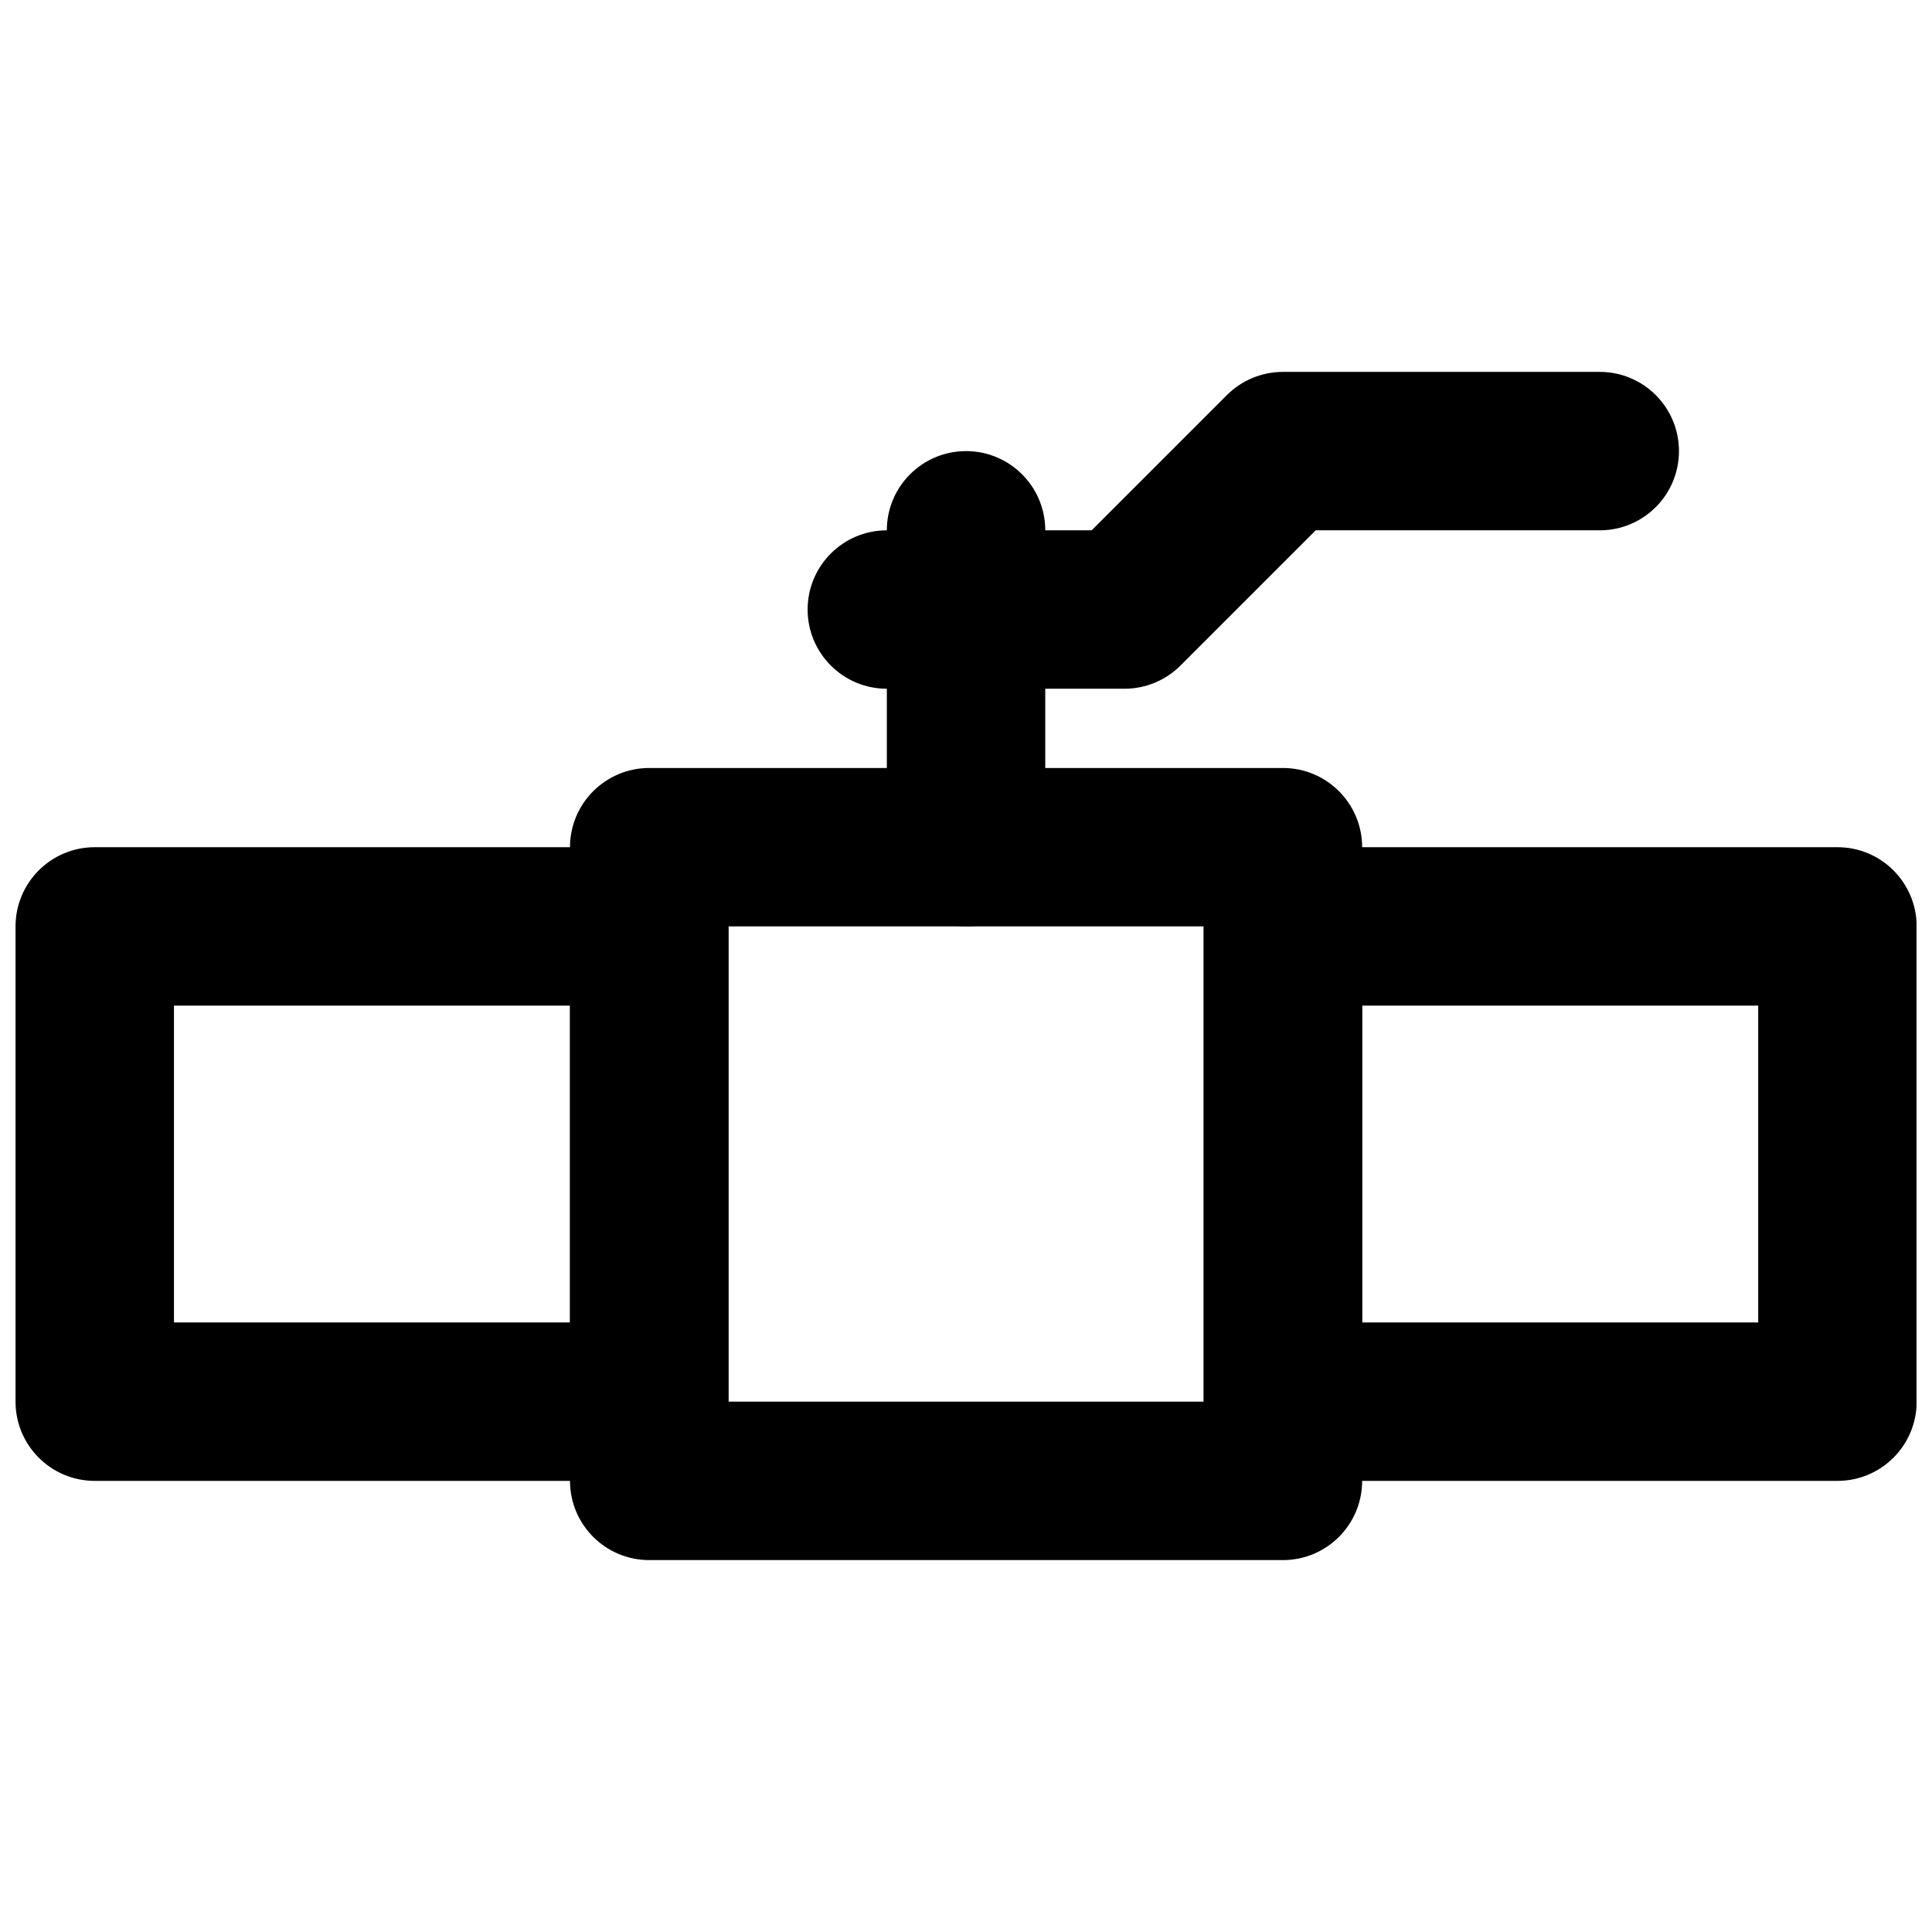
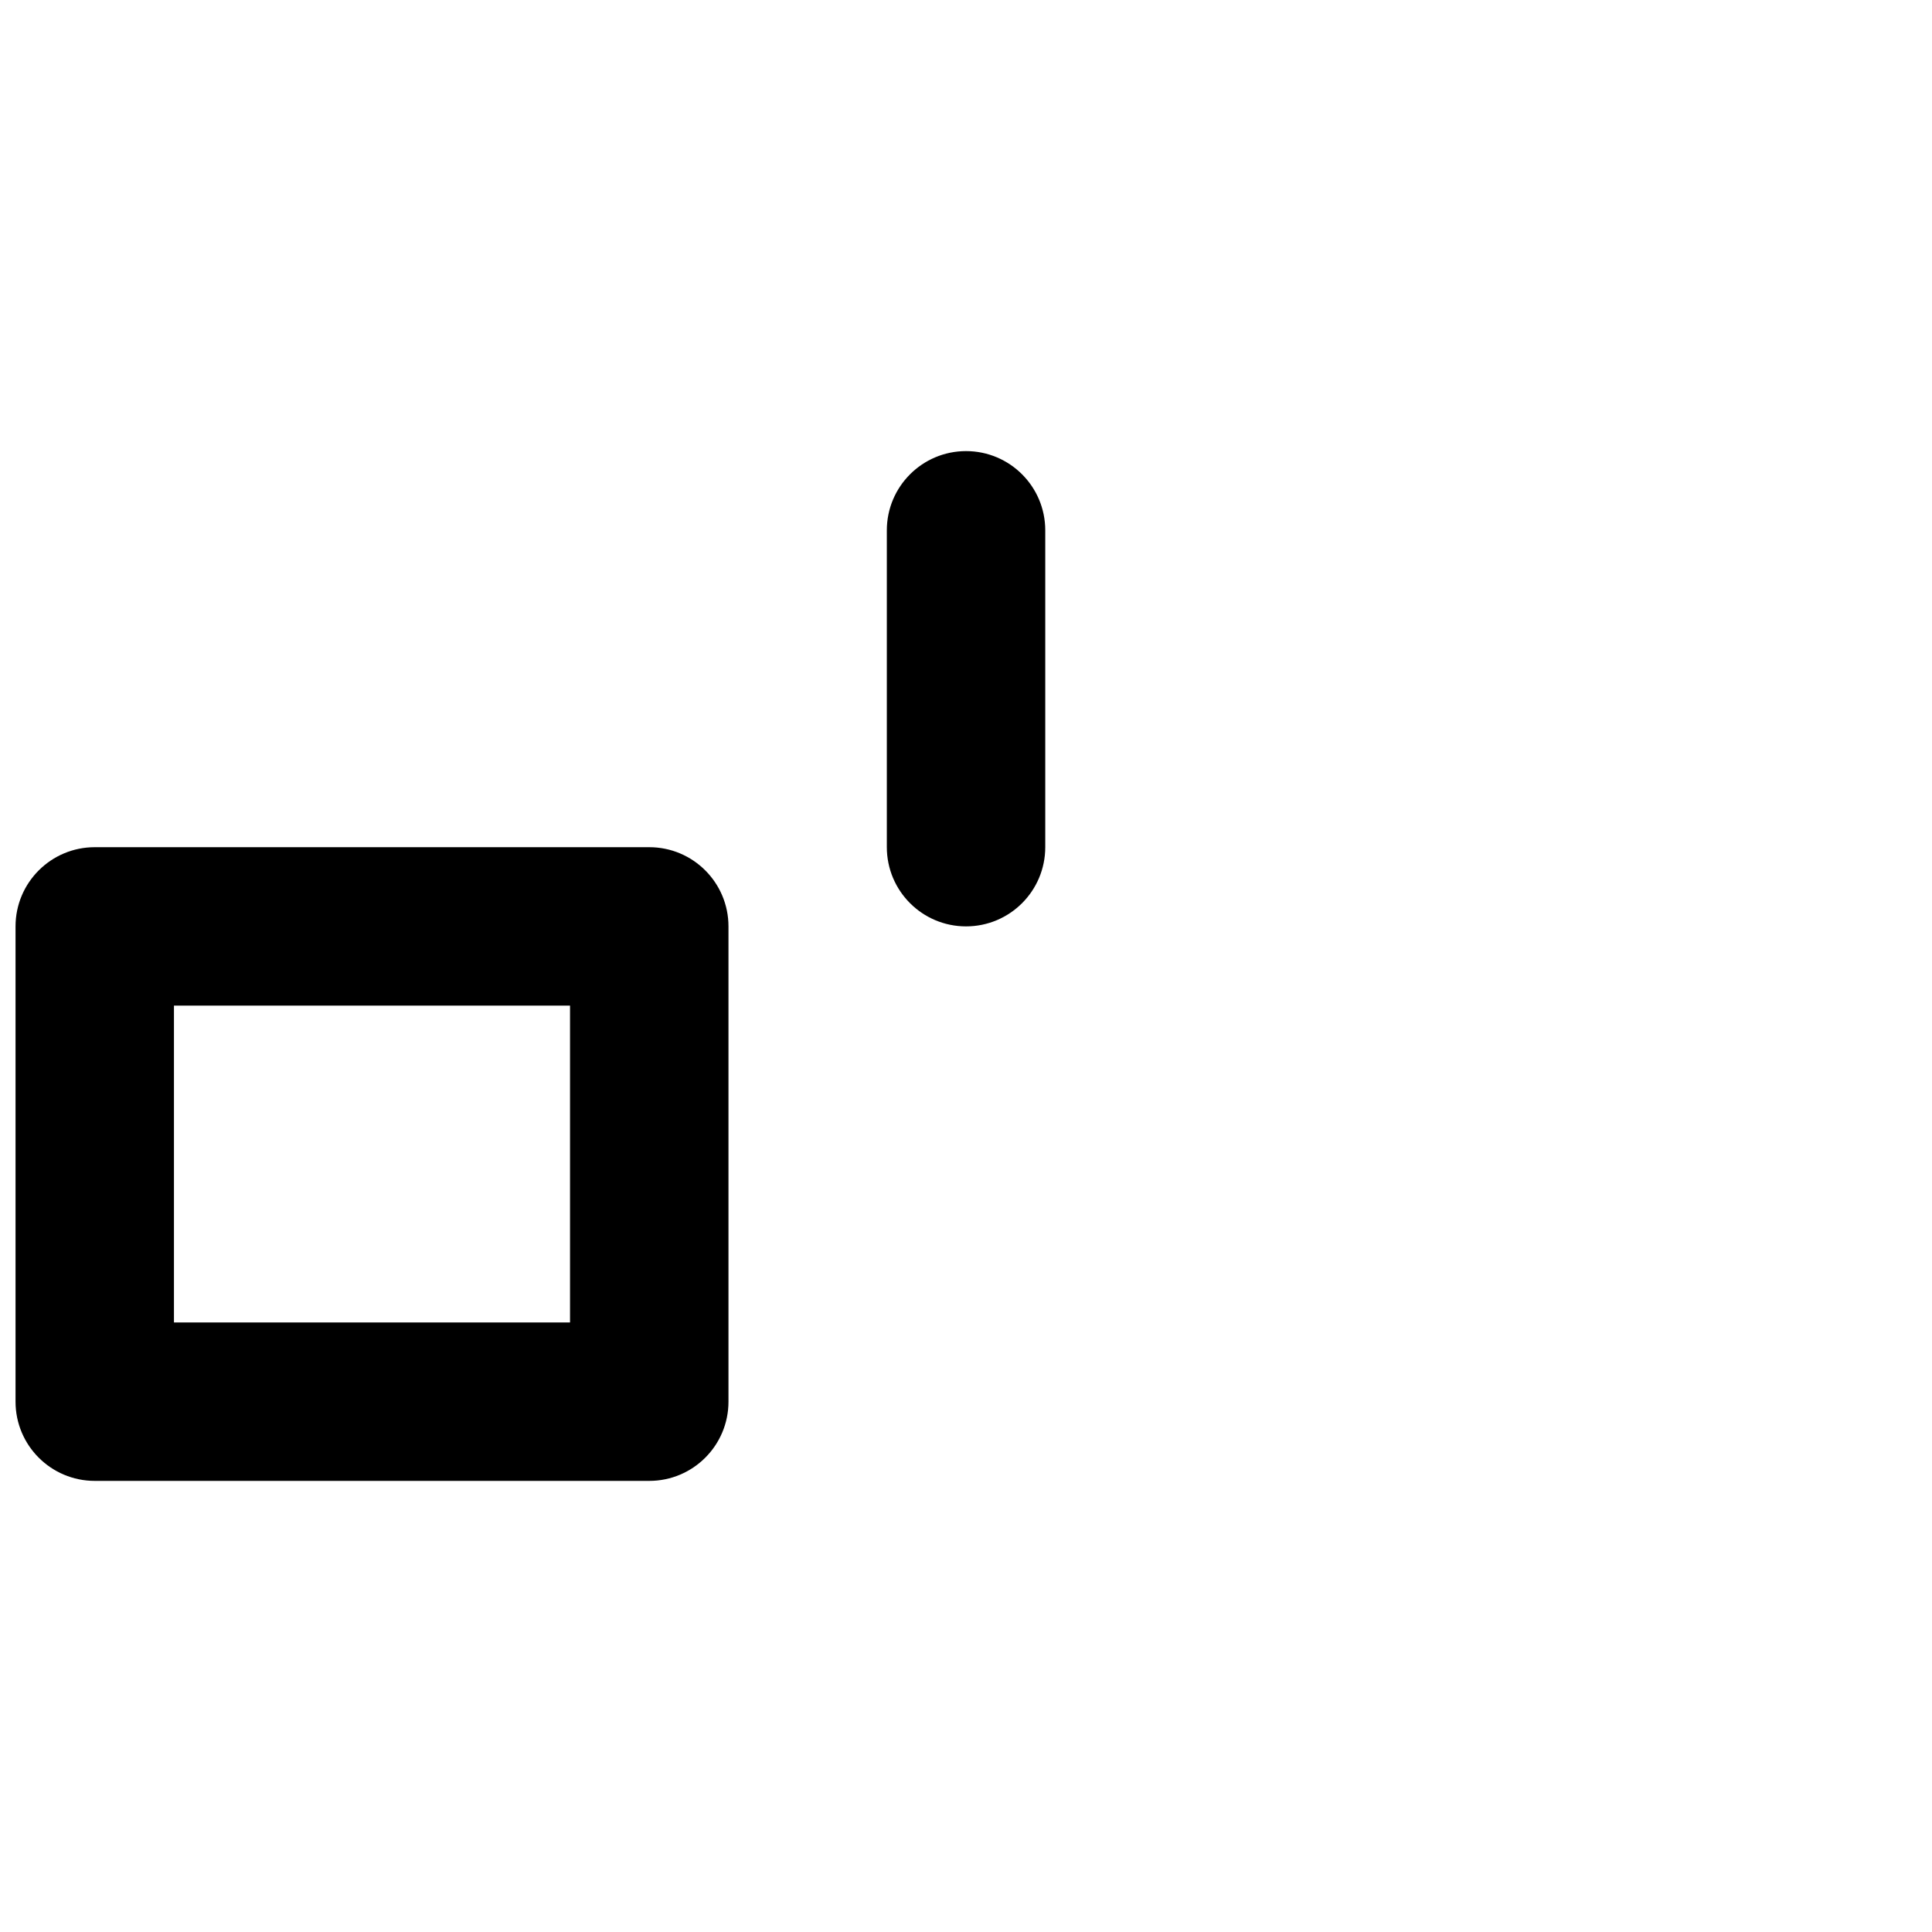
<svg xmlns="http://www.w3.org/2000/svg" width="800px" height="800px" version="1.1" viewBox="144 144 512 512">
  <defs>
    <clipPath id="b">
      <path d="m148.09 368h189.91v169h-189.91z" />
    </clipPath>
    <clipPath id="a">
-       <path d="m462 368h189.9v169h-189.9z" />
-     </clipPath>
+       </clipPath>
  </defs>
-   <path d="m316.05 557.44h167.94c11.594 0 20.992-9.398 20.992-20.992v-167.93c0-11.594-9.398-20.992-20.992-20.992h-167.94c-11.594 0-20.992 9.398-20.992 20.992v167.93c0 11.594 9.398 20.992 20.992 20.992zm20.992-41.984v-125.95h125.95v125.95z" fill-rule="evenodd" />
  <g clip-path="url(#b)">
    <path d="m169.11 536.45h146.95c11.594 0 20.992-9.398 20.992-20.992v-125.95c0-11.594-9.398-20.992-20.992-20.992h-146.95c-11.594 0-20.992 9.398-20.992 20.992v125.95c0 11.594 9.398 20.992 20.992 20.992zm20.992-125.95h104.96v83.965h-104.96z" fill-rule="evenodd" />
  </g>
  <g clip-path="url(#a)">
    <path d="m483.99 536.45h146.95c11.594 0 20.992-9.398 20.992-20.992v-125.95c0-11.594-9.398-20.992-20.992-20.992h-146.95c-11.594 0-20.992 9.398-20.992 20.992v125.95c0 11.594 9.398 20.992 20.992 20.992zm20.992-41.984v-83.965h104.96v83.965z" fill-rule="evenodd" />
  </g>
  <path d="m379.02 284.54v83.969c0 11.594 9.398 20.992 20.992 20.992s20.992-9.398 20.992-20.992v-83.969c0-11.594-9.398-20.992-20.992-20.992s-20.992 9.398-20.992 20.992z" fill-rule="evenodd" />
-   <path d="m379.02 284.54c-11.594 0-20.992 9.398-20.992 20.992s9.398 20.992 20.992 20.992h62.977c5.57 0 10.906-2.211 14.844-6.148l35.836-35.836h75.273c11.594 0 20.992-9.398 20.992-20.992s-9.398-20.992-20.992-20.992h-83.969c-5.566 0-10.906 2.211-14.844 6.148l-35.836 35.836z" fill-rule="evenodd" />
</svg>